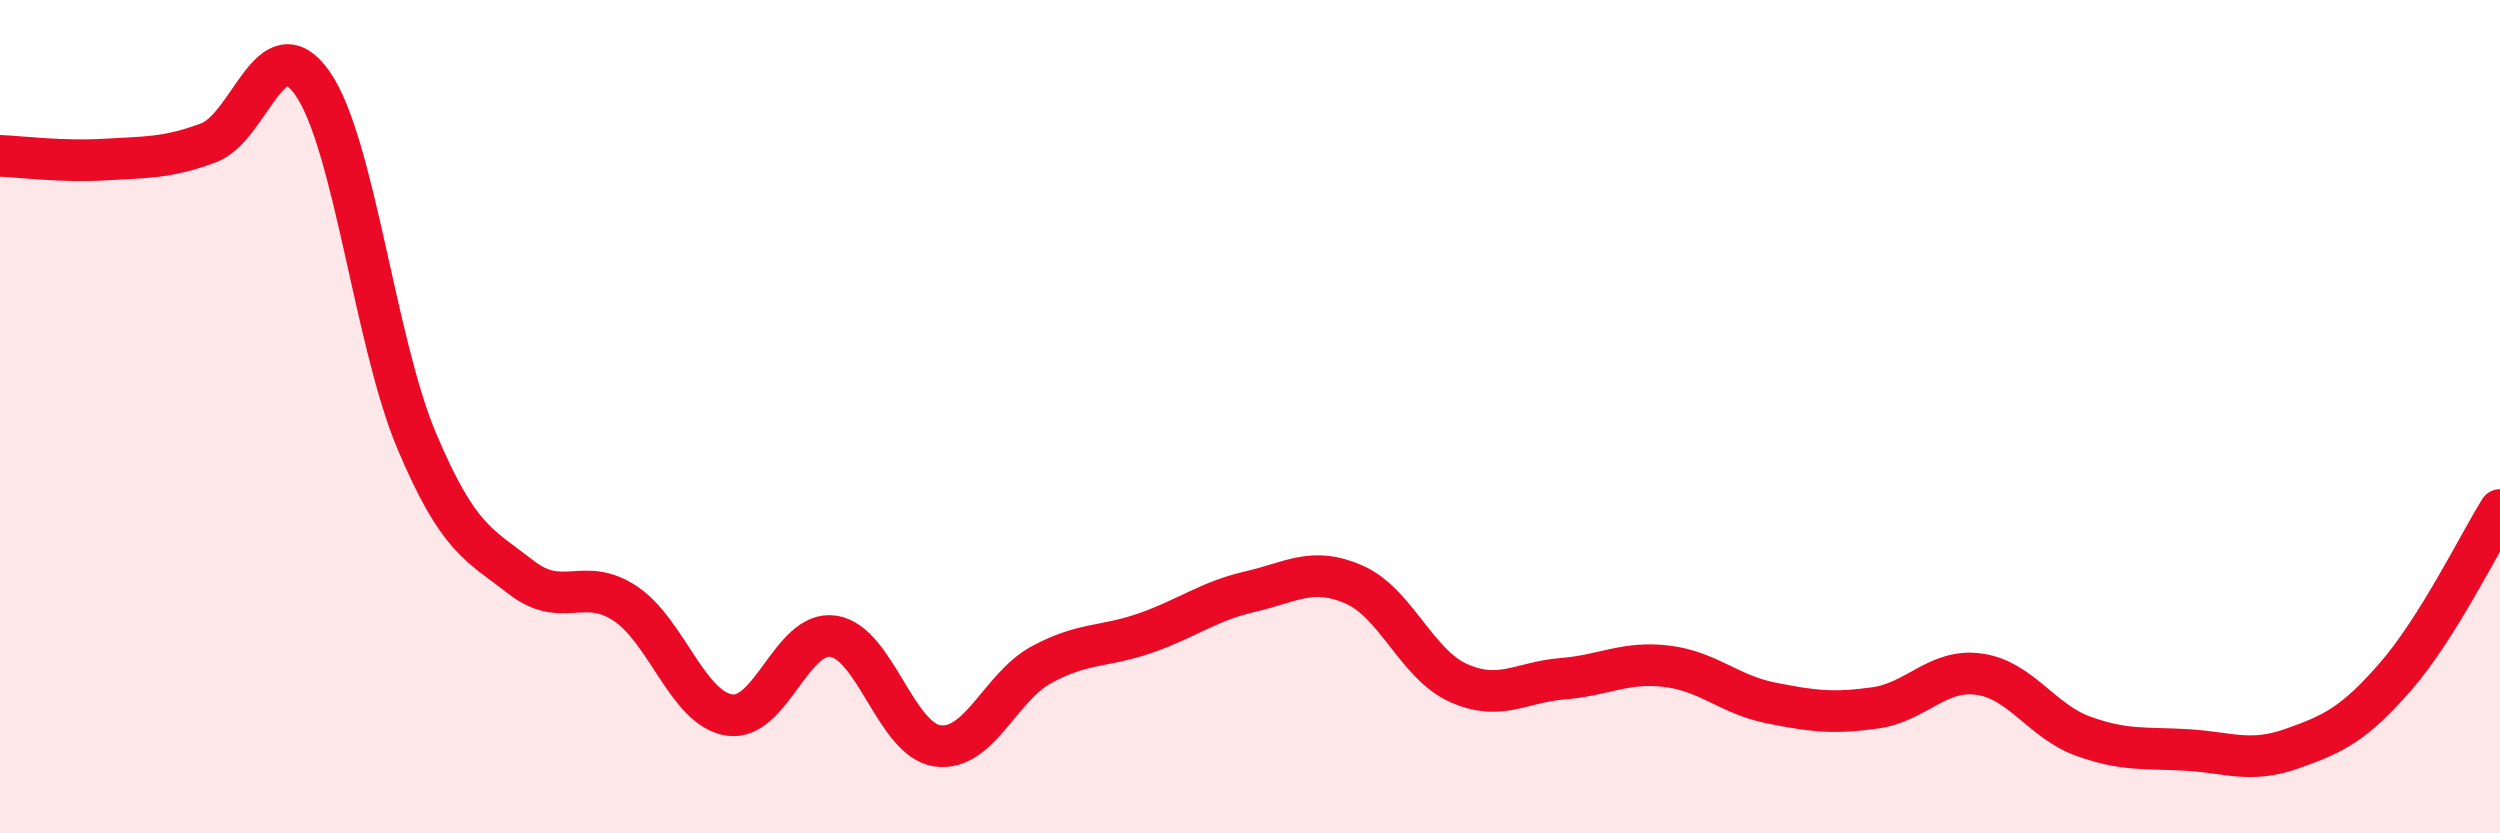
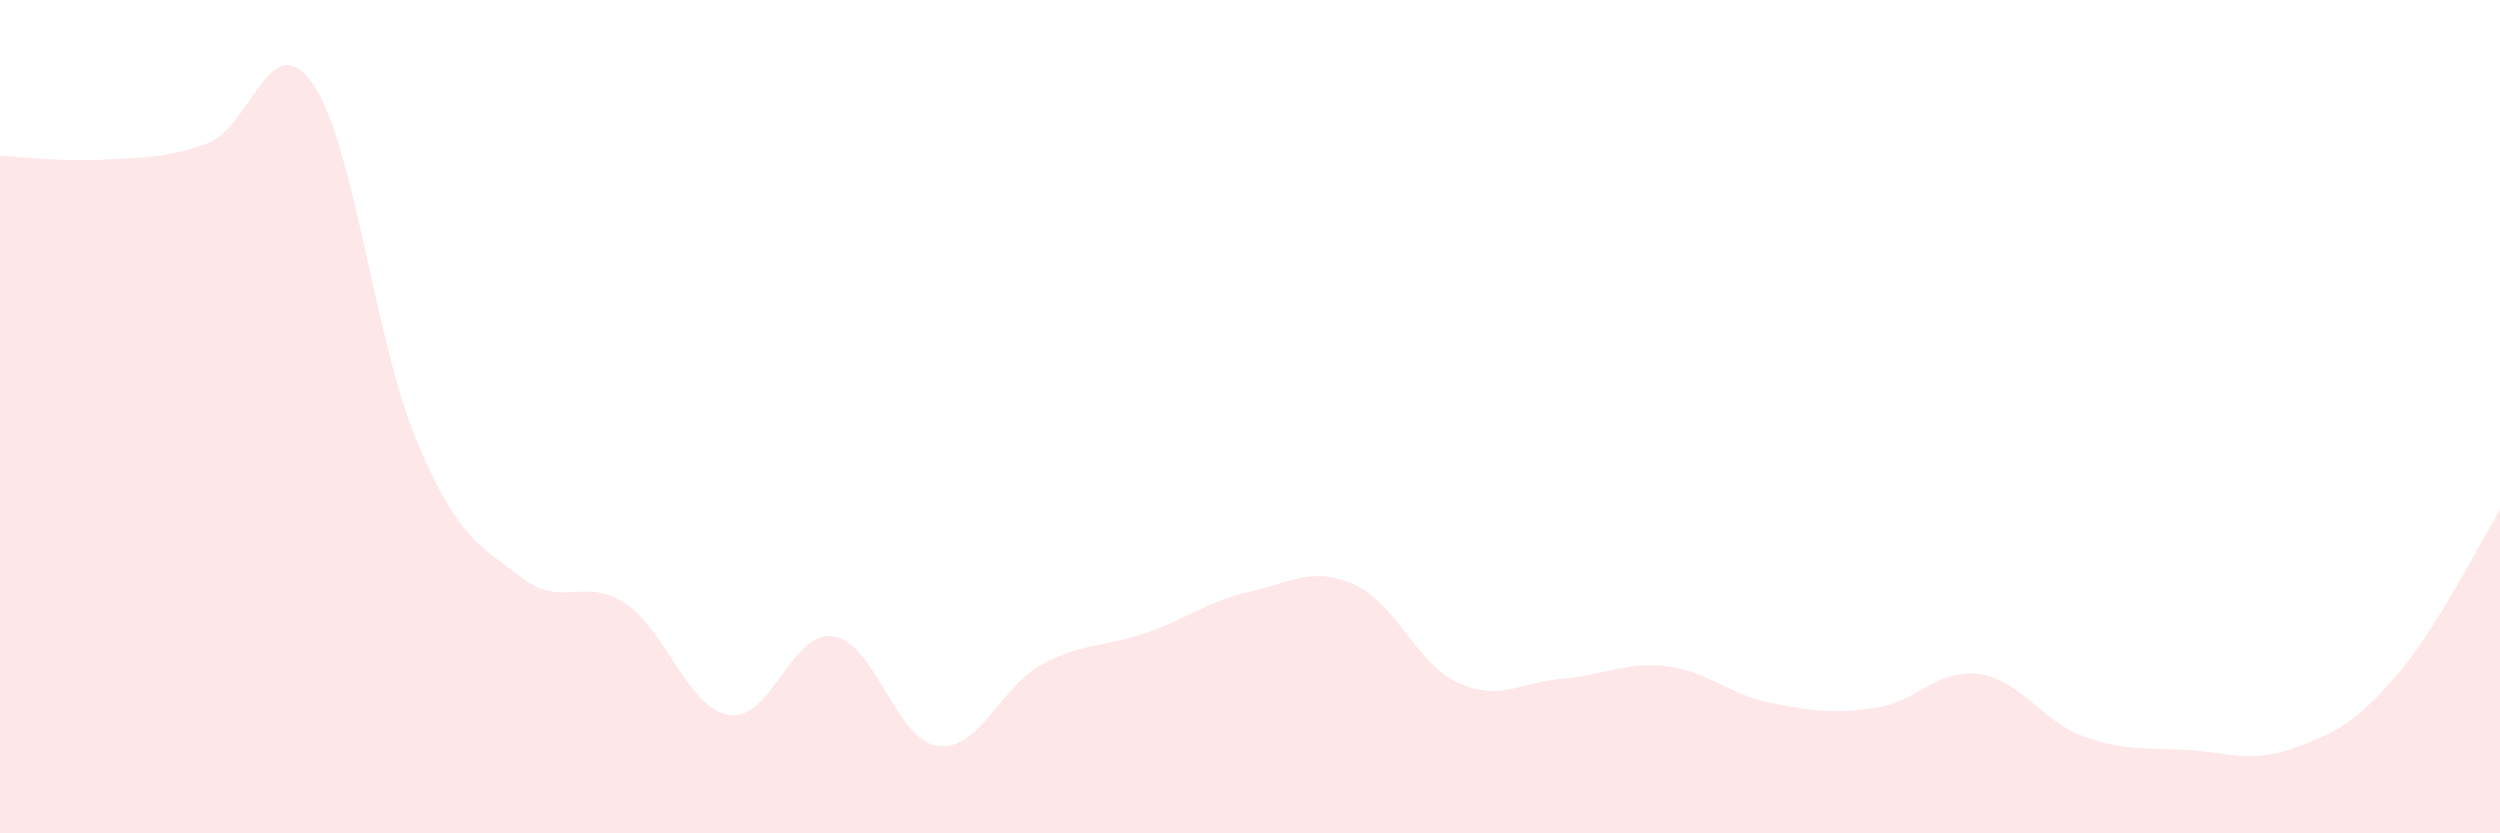
<svg xmlns="http://www.w3.org/2000/svg" width="60" height="20" viewBox="0 0 60 20">
  <path d="M 0,3.74 C 0.5,3.76 1.5,3.89 2.5,3.83 C 3.5,3.77 4,3.8 5,3.43 C 6,3.06 6.5,0.57 7.5,2 C 8.5,3.43 9,8.21 10,10.58 C 11,12.95 11.5,13.07 12.5,13.85 C 13.5,14.63 14,13.82 15,14.48 C 16,15.14 16.5,17 17.5,17.16 C 18.5,17.32 19,15.12 20,15.27 C 21,15.42 21.5,17.76 22.5,17.9 C 23.5,18.04 24,16.49 25,15.95 C 26,15.41 26.5,15.54 27.5,15.19 C 28.5,14.84 29,14.43 30,14.2 C 31,13.97 31.5,13.59 32.5,14.03 C 33.5,14.47 34,15.94 35,16.39 C 36,16.84 36.5,16.37 37.5,16.29 C 38.5,16.21 39,15.87 40,15.99 C 41,16.11 41.5,16.67 42.5,16.87 C 43.5,17.07 44,17.13 45,16.99 C 46,16.85 46.5,16.04 47.5,16.18 C 48.5,16.32 49,17.31 50,17.67 C 51,18.03 51.5,17.94 52.5,18 C 53.5,18.06 54,18.32 55,17.97 C 56,17.62 56.5,17.38 57.5,16.23 C 58.5,15.08 59.5,13.04 60,12.24L60 20L0 20Z" fill="#EB0A25" opacity="0.1" stroke-linecap="round" stroke-linejoin="round" />
-   <path d="M 0,3.74 C 0.5,3.76 1.5,3.89 2.5,3.83 C 3.5,3.77 4,3.8 5,3.43 C 6,3.06 6.5,0.57 7.5,2 C 8.5,3.43 9,8.21 10,10.58 C 11,12.95 11.5,13.07 12.5,13.85 C 13.5,14.63 14,13.82 15,14.48 C 16,15.14 16.5,17 17.5,17.16 C 18.5,17.32 19,15.12 20,15.27 C 21,15.42 21.5,17.76 22.5,17.9 C 23.5,18.04 24,16.49 25,15.95 C 26,15.41 26.5,15.54 27.5,15.19 C 28.5,14.84 29,14.43 30,14.2 C 31,13.97 31.5,13.59 32.5,14.03 C 33.5,14.47 34,15.94 35,16.39 C 36,16.84 36.5,16.37 37.5,16.29 C 38.5,16.21 39,15.87 40,15.99 C 41,16.11 41.5,16.67 42.5,16.87 C 43.5,17.07 44,17.13 45,16.99 C 46,16.85 46.5,16.04 47.5,16.18 C 48.5,16.32 49,17.31 50,17.67 C 51,18.03 51.5,17.94 52.5,18 C 53.5,18.06 54,18.32 55,17.97 C 56,17.62 56.5,17.38 57.5,16.23 C 58.5,15.08 59.5,13.04 60,12.24" stroke="#EB0A25" stroke-width="1" fill="none" stroke-linecap="round" stroke-linejoin="round" />
</svg>